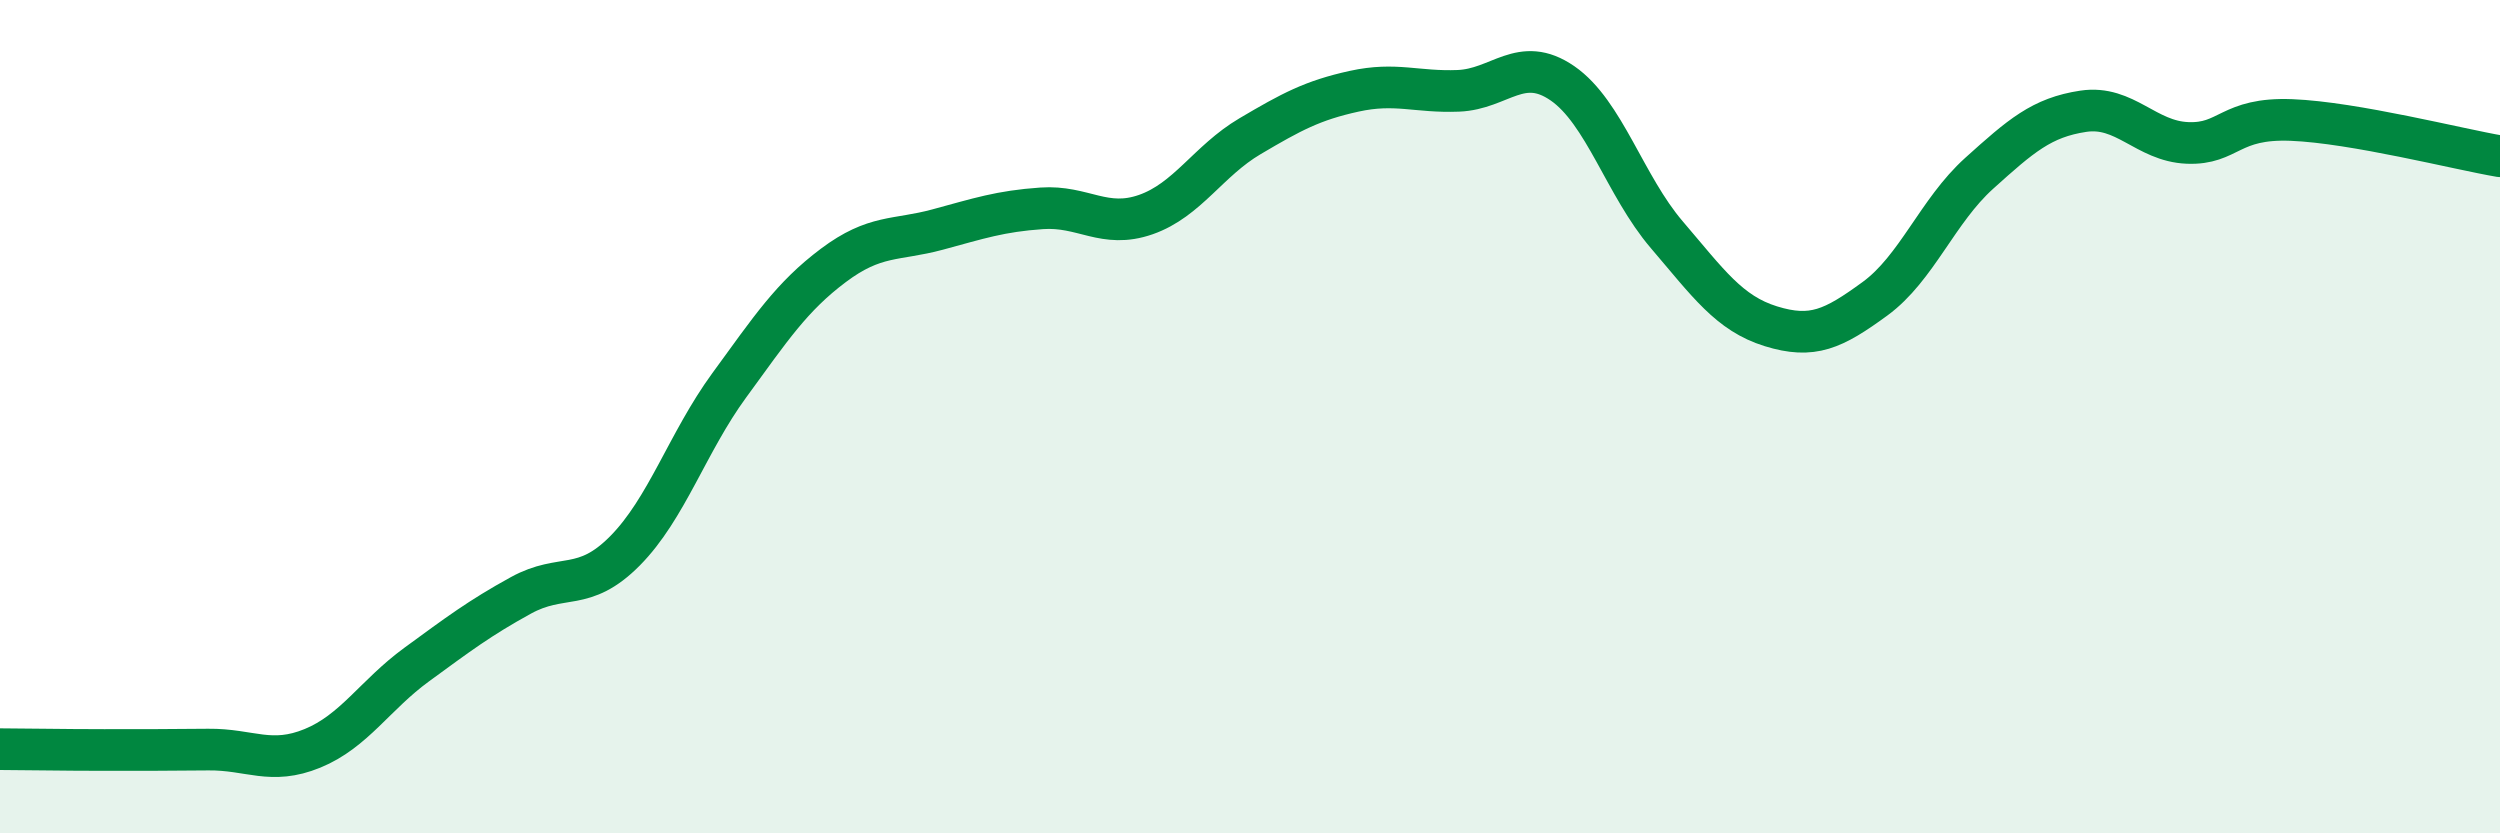
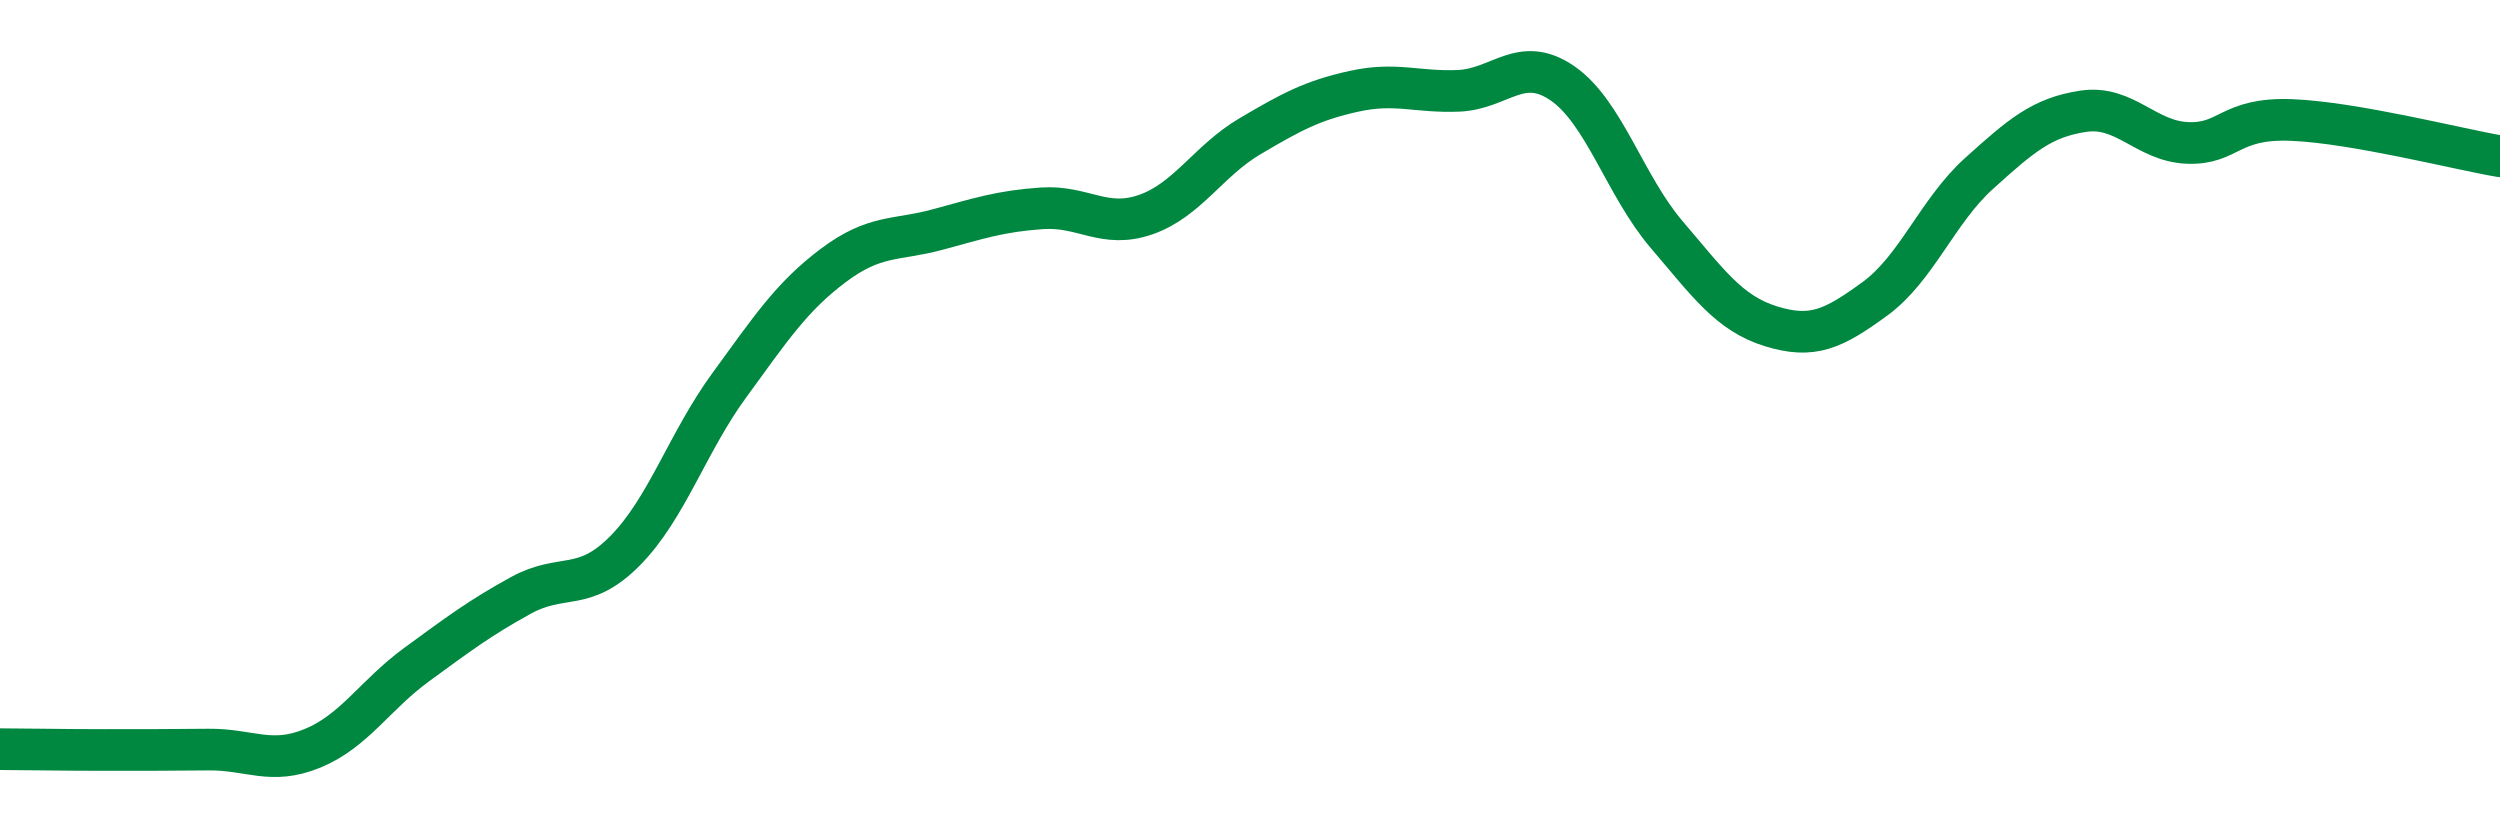
<svg xmlns="http://www.w3.org/2000/svg" width="60" height="20" viewBox="0 0 60 20">
-   <path d="M 0,17.98 C 0.5,17.98 1.5,18 2.5,18 C 3.5,18 4,18 5,17.99 C 6,17.98 6.5,18.37 7.5,17.96 C 8.5,17.55 9,16.68 10,15.95 C 11,15.22 11.5,14.84 12.5,14.29 C 13.5,13.74 14,14.23 15,13.22 C 16,12.21 16.5,10.62 17.5,9.25 C 18.5,7.88 19,7.12 20,6.37 C 21,5.62 21.5,5.78 22.5,5.51 C 23.5,5.24 24,5.07 25,5 C 26,4.93 26.5,5.5 27.5,5.15 C 28.5,4.8 29,3.86 30,3.27 C 31,2.68 31.5,2.41 32.5,2.19 C 33.5,1.97 34,2.22 35,2.18 C 36,2.14 36.5,1.31 37.5,2 C 38.5,2.69 39,4.46 40,5.63 C 41,6.8 41.5,7.52 42.5,7.83 C 43.5,8.14 44,7.9 45,7.17 C 46,6.44 46.5,5.06 47.5,4.16 C 48.5,3.26 49,2.82 50,2.67 C 51,2.52 51.5,3.39 52.5,3.43 C 53.5,3.47 53.5,2.82 55,2.88 C 56.5,2.94 59,3.58 60,3.75L60 20L0 20Z" fill="#008740" opacity="0.1" stroke-linecap="round" stroke-linejoin="round" />
  <path d="M 0,17.98 C 0.5,17.98 1.5,18 2.5,18 C 3.5,18 4,18 5,17.99 C 6,17.98 6.5,18.37 7.5,17.96 C 8.5,17.55 9,16.68 10,15.95 C 11,15.22 11.5,14.84 12.5,14.29 C 13.5,13.74 14,14.23 15,13.22 C 16,12.21 16.5,10.62 17.5,9.25 C 18.5,7.88 19,7.12 20,6.37 C 21,5.62 21.5,5.78 22.5,5.51 C 23.5,5.24 24,5.07 25,5 C 26,4.93 26.5,5.5 27.5,5.15 C 28.5,4.8 29,3.86 30,3.27 C 31,2.68 31.5,2.41 32.5,2.19 C 33.5,1.97 34,2.22 35,2.18 C 36,2.14 36.5,1.31 37.5,2 C 38.5,2.69 39,4.46 40,5.63 C 41,6.8 41.5,7.52 42.5,7.83 C 43.5,8.14 44,7.9 45,7.17 C 46,6.44 46.5,5.06 47.5,4.16 C 48.5,3.26 49,2.82 50,2.67 C 51,2.52 51.5,3.39 52.5,3.43 C 53.5,3.47 53.5,2.82 55,2.88 C 56.5,2.94 59,3.58 60,3.75" stroke="#008740" stroke-width="1" fill="none" stroke-linecap="round" stroke-linejoin="round" />
</svg>